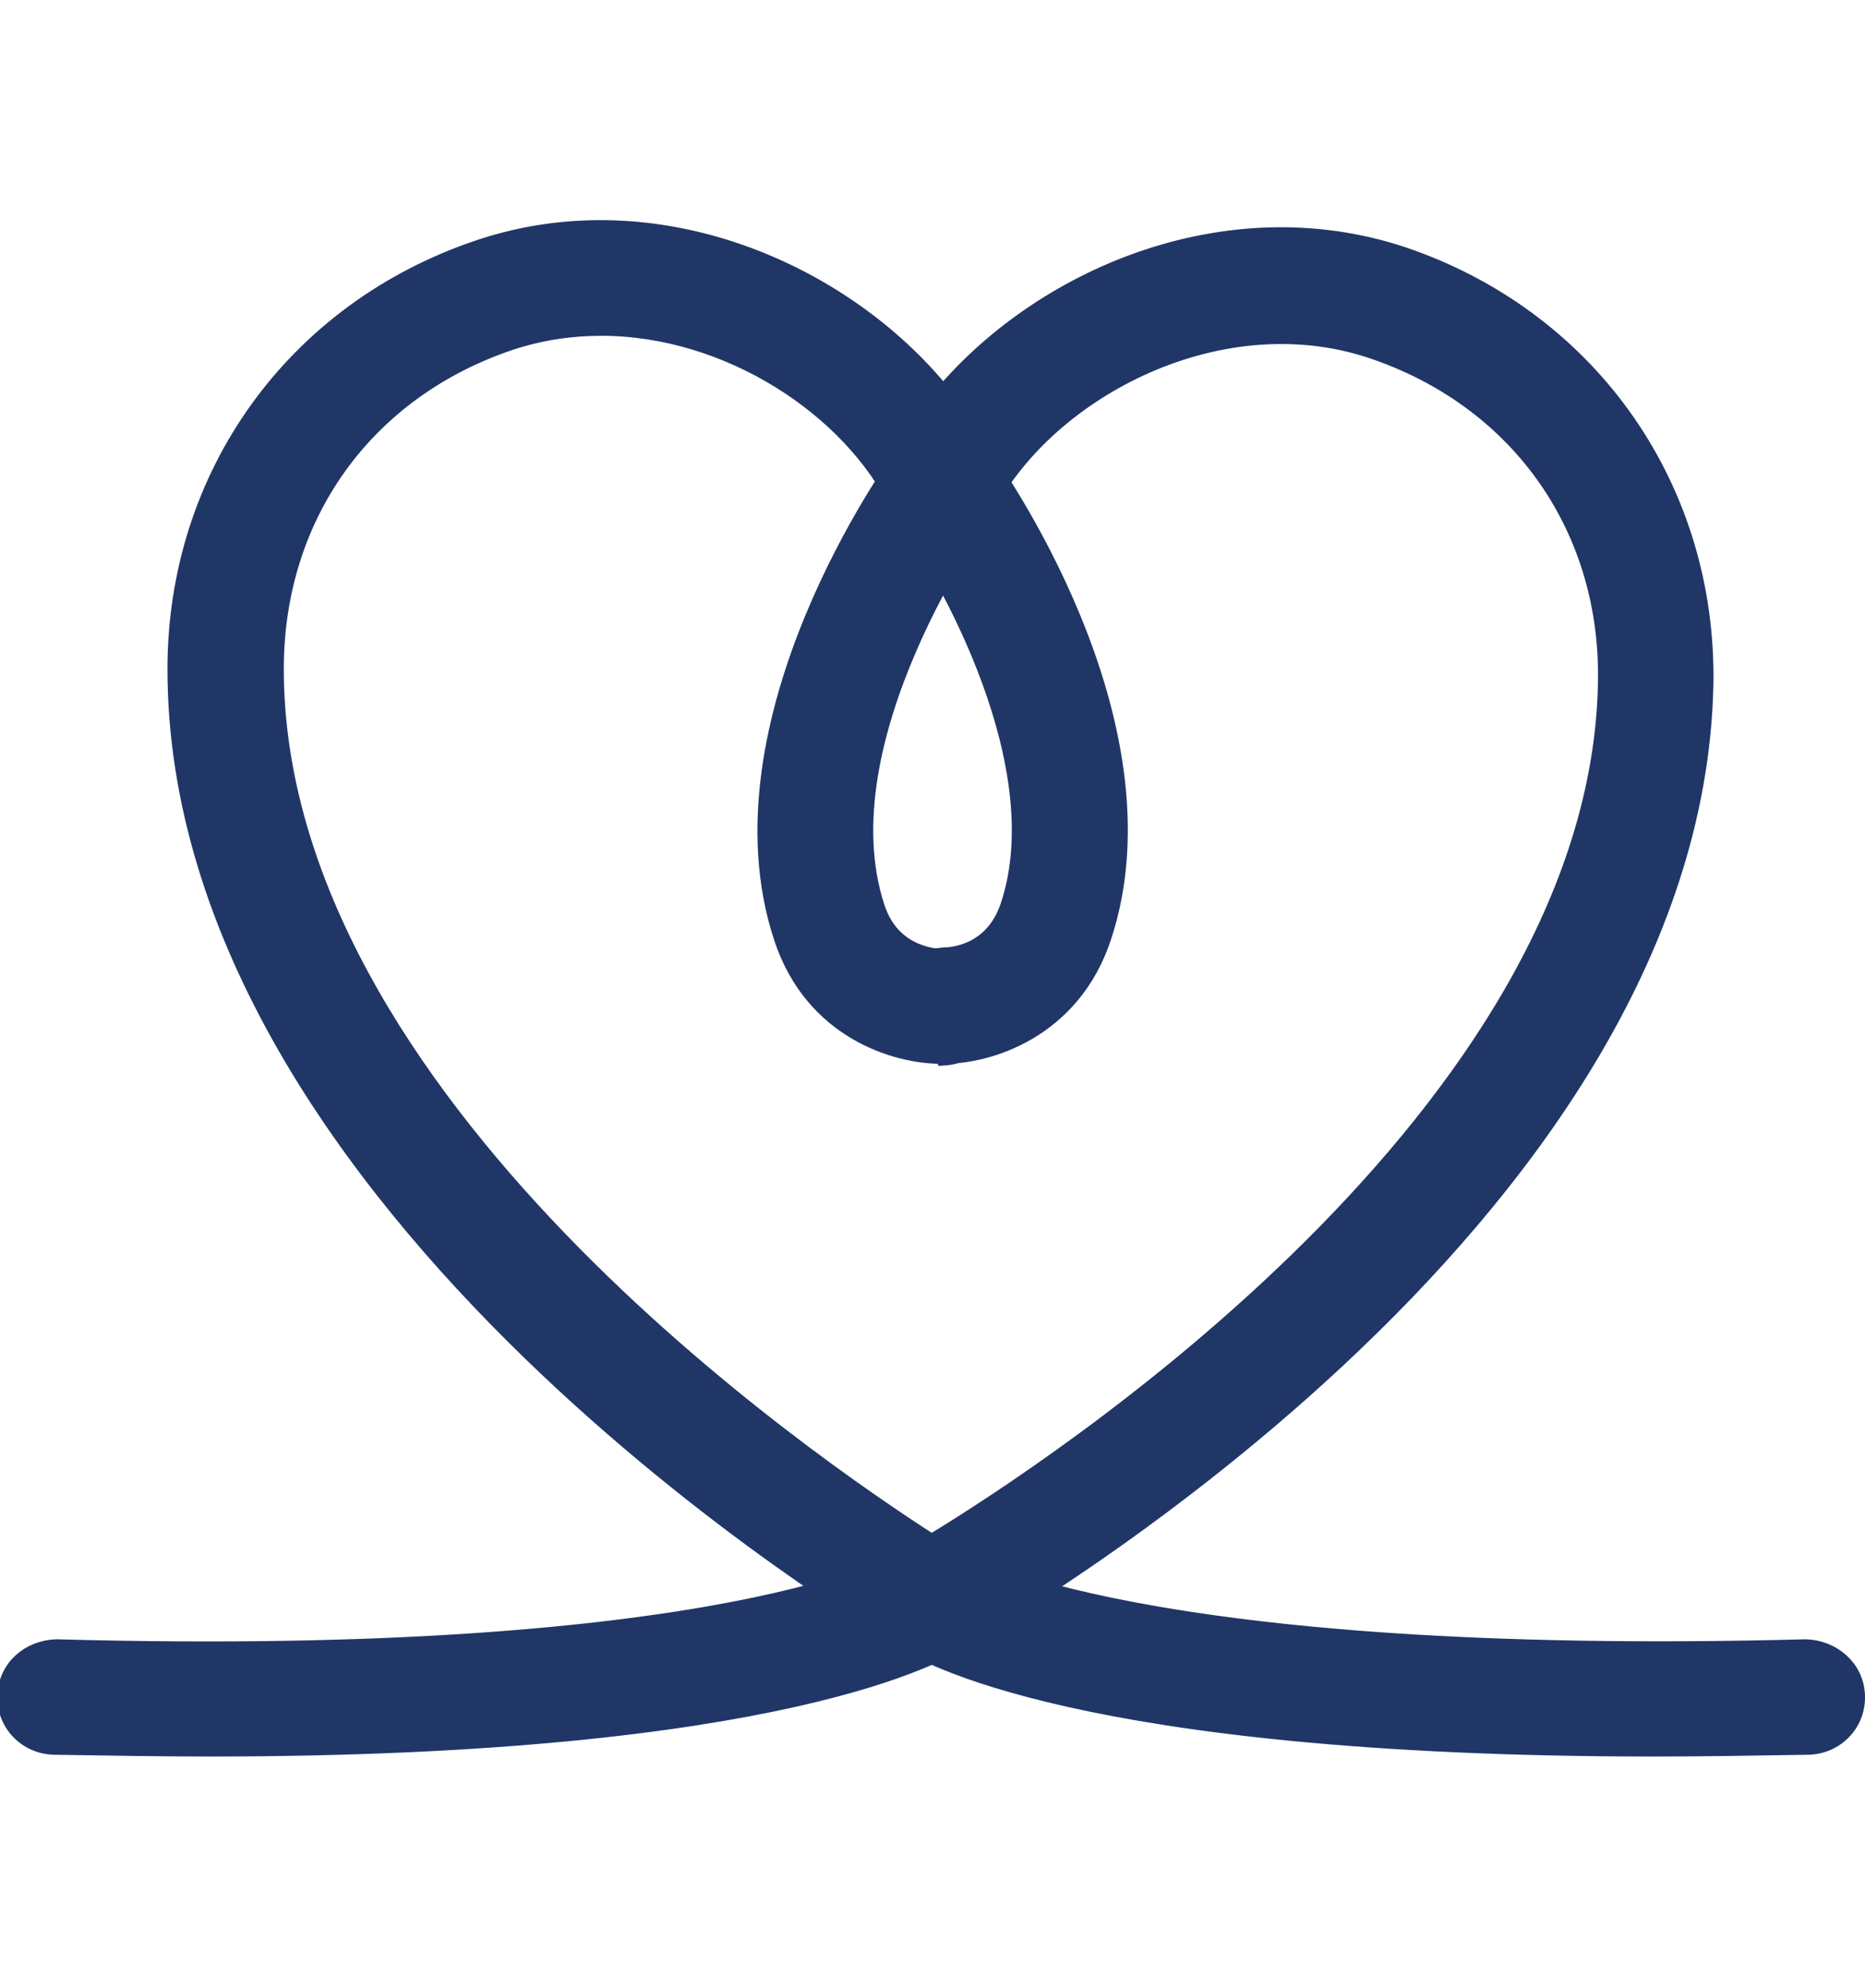
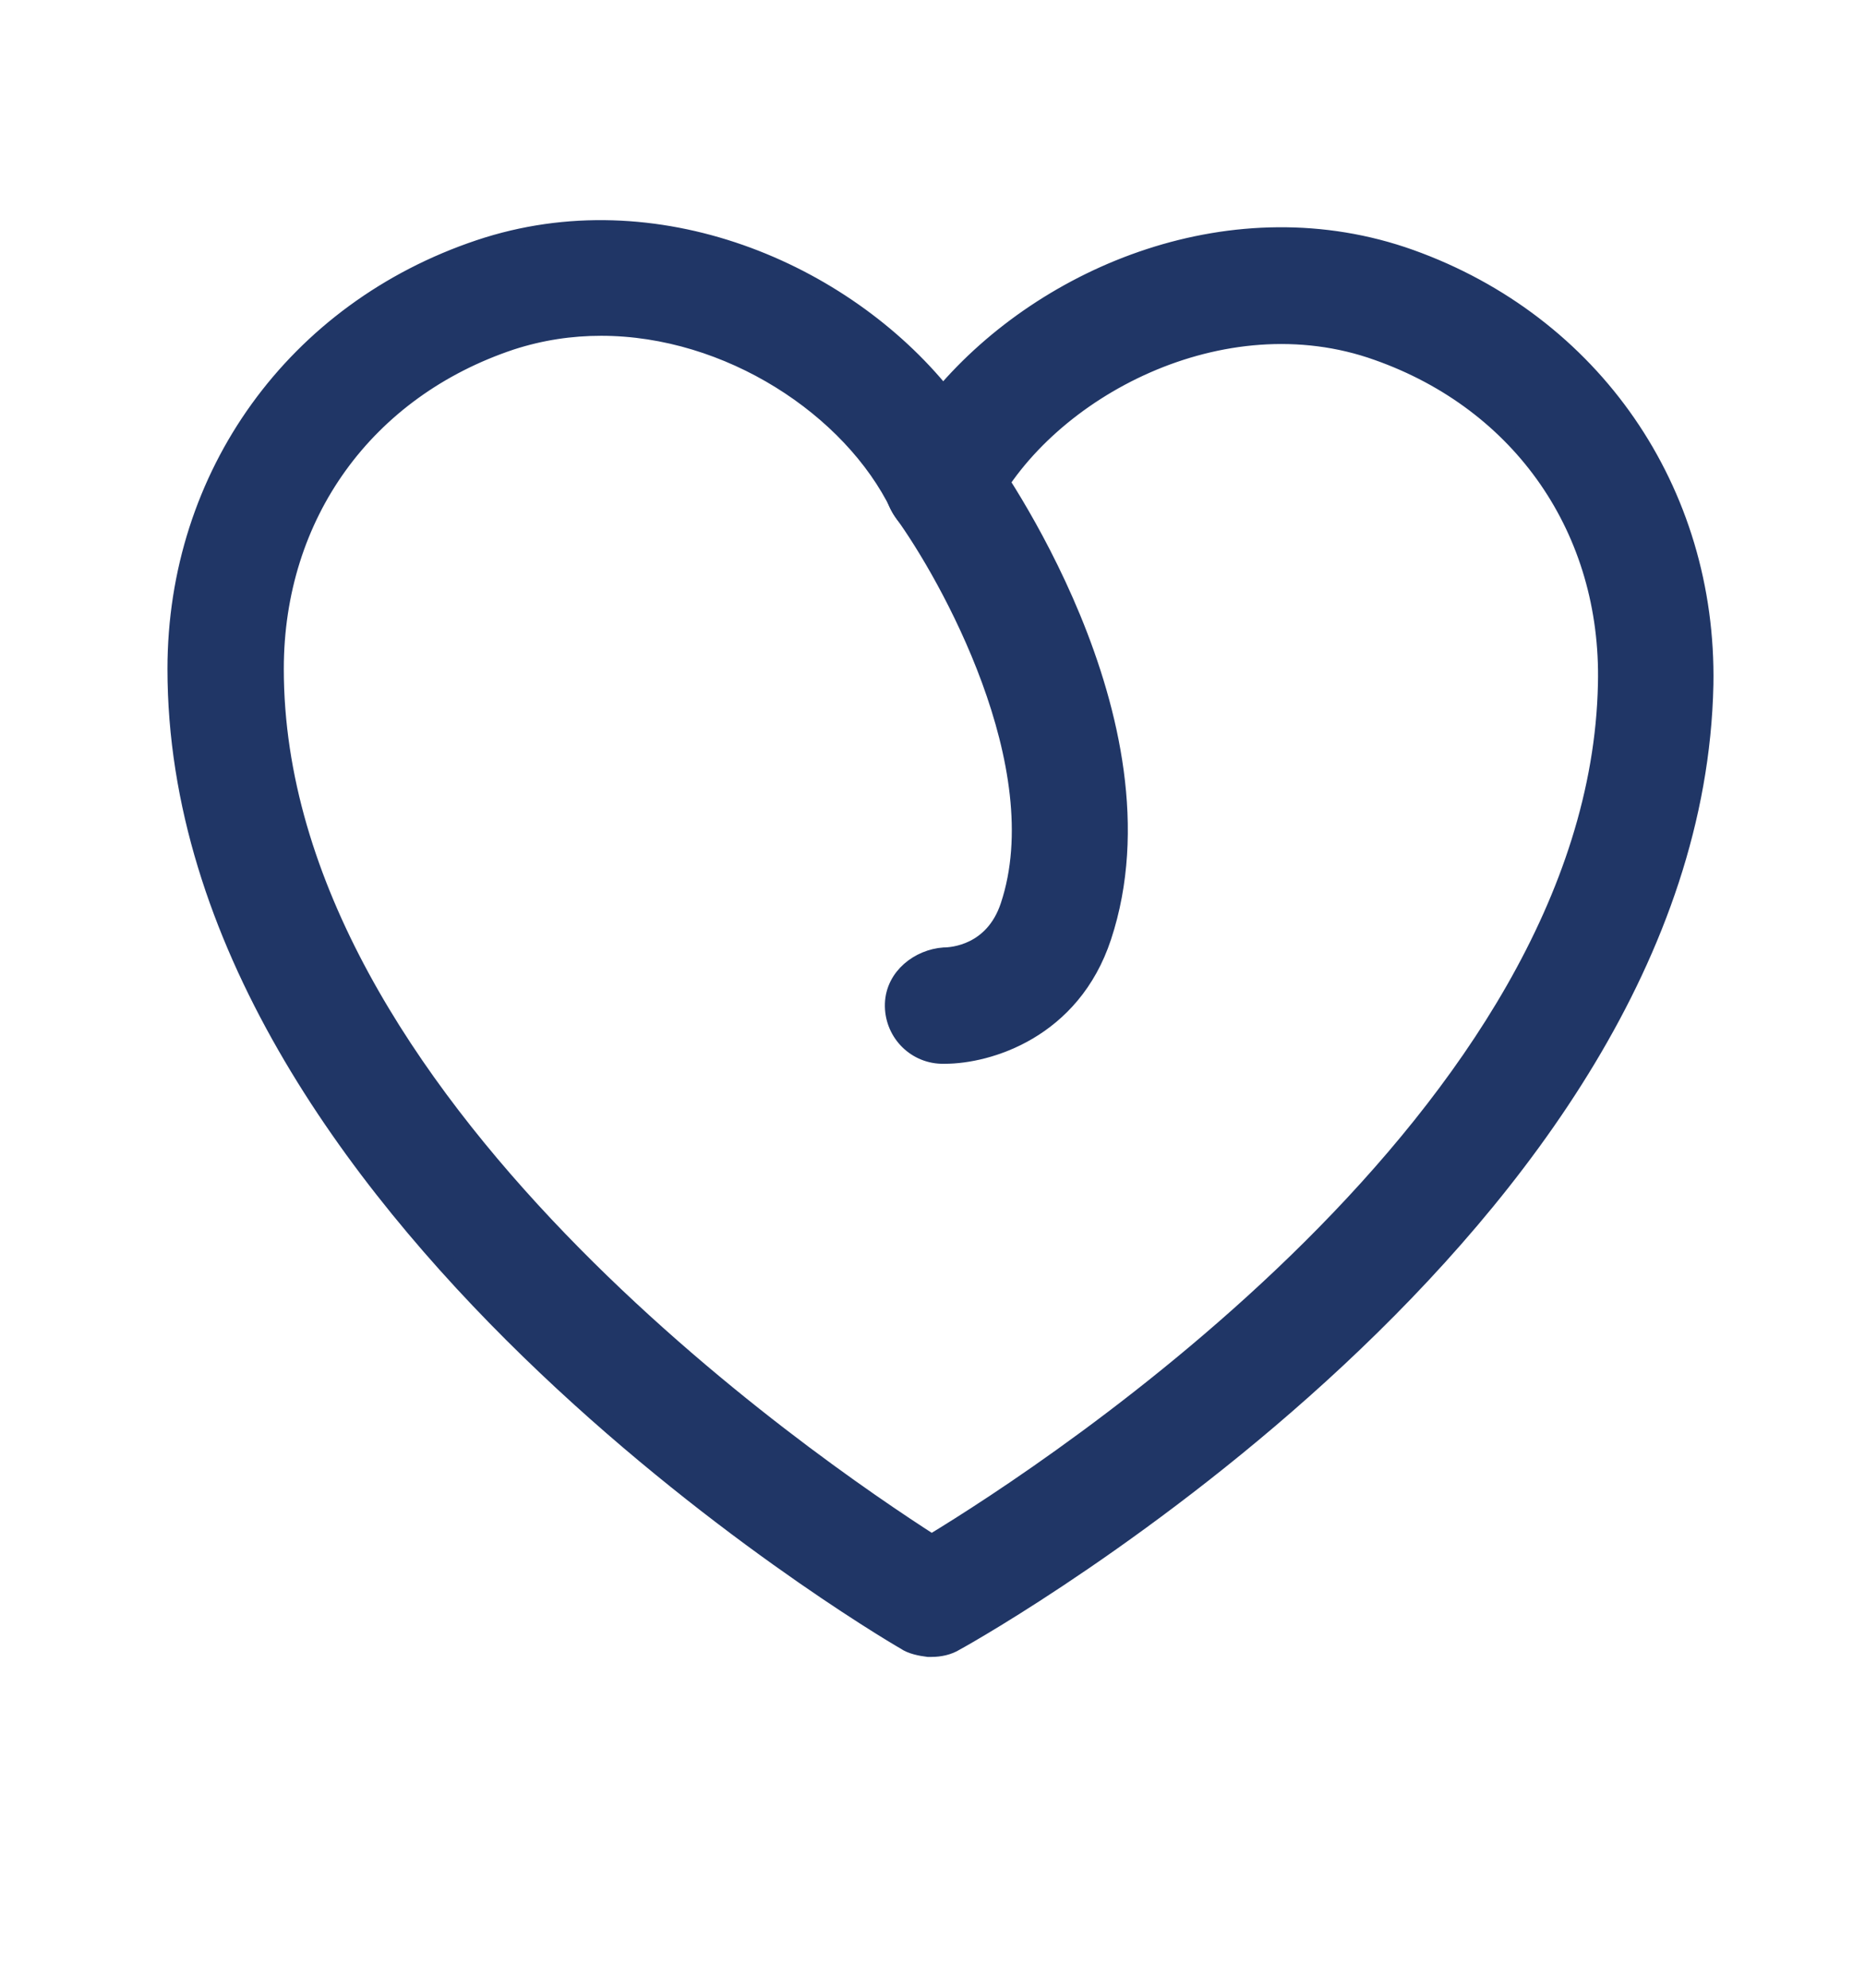
<svg xmlns="http://www.w3.org/2000/svg" version="1.1" id="Layer_1" x="0px" y="0px" viewBox="0 0 211.6 225.6" style="enable-background:new 0 0 211.6 225.6;" xml:space="preserve">
  <style type="text/css">
	.st0{fill:#203666;stroke:#203666;stroke-width:2;stroke-miterlimit:10;}
</style>
  <g id="XMLID_806_">
    <g id="XMLID_811_">
      <path class="st0" d="M105.7,187c-0.1,0-0.3,0-0.4,0c-0.8-0.1-1.9-0.3-2.6-0.8C99.2,184.2,20,137,20,75.9c0-22,13.5-40.7,34.4-47.7    c20-6.7,41.3,2.6,52.6,16.6c11.7-13.8,33.1-22.6,53-15.5l0,0c20.7,7.4,33.8,26.4,33.4,48.4c-1.3,61.1-81.5,106.7-85,108.6    C107.6,186.8,106.6,187,105.7,187z M68.2,37.1c-3.4,0-6.8,0.5-10.2,1.6c-16.5,5.5-26.8,19.7-26.8,37.2c0,49.1,61.1,90.6,74.5,99.2    c13.7-8.3,75.6-48.6,76.6-97.5c0.4-17.4-9.6-31.9-26-37.7l0,0c-17.6-6.3-37.5,4.3-44.4,17.6c-1,1.8-2.9,3-4.9,3c0,0,0,0-0.1,0    c-2.1,0-4-1.2-4.9-3.1C96.6,46.3,82.7,37.1,68.2,37.1z" />
    </g>
    <g id="XMLID_810_">
-       <path class="st0" d="M106.7,119.7c-4.9,0-14.4-2.7-17.9-13.3c-8.1-24.5,12.8-53.6,13.7-54.8c1.8-2.5,5.3-3,7.8-1.2s3,5.3,1.2,7.8    c-0.2,0.3-18.4,25.7-12.1,44.8c1.9,5.8,7.4,5.6,7.4,5.7c3,0.1,5.6,2.3,5.7,5.4s-2.3,5.6-5.4,5.8    C107,119.7,106.9,119.7,106.7,119.7z" />
-     </g>
+       </g>
    <g id="XMLID_809_">
      <path class="st0" d="M107.2,119.7c-0.2,0-0.3,0-0.4,0c-3.1-0.1-5.5-2.7-5.4-5.8c0.1-3.1,2.9-5.2,5.7-5.4l0,0    c0.9,0,5.6-0.3,7.4-5.7c5.3-15.9-7-37.7-12.1-44.7c-1.8-2.5-1.3-6,1.2-7.8s6-1.3,7.8,1.2c0.9,1.2,21.8,30.3,13.7,54.8    C121.6,116.9,112.1,119.7,107.2,119.7z" />
    </g>
    <g id="XMLID_808_">
-       <path class="st0" d="M23.8,198.3c-5.5,0-11.4-0.1-17.7-0.2c-3.1-0.1-5.5-2.6-5.4-5.7c0.1-3.1,2.6-5.3,5.7-5.4    c76.1,2.1,96.1-10,96.3-10.1c2.6-1.6,6-0.9,7.7,1.6s1,5.9-1.4,7.6C106.9,187.4,89,198.3,23.8,198.3z" />
-     </g>
+       </g>
    <g id="XMLID_807_">
-       <path class="st0" d="M187.6,198.3c-65.3,0-83.1-10.9-85.1-12.2c-2.5-1.7-3.2-5.2-1.4-7.7c1.7-2.5,5.1-3.2,7.6-1.5    c0.5,0.3,20.8,12.1,96.2,10.1c3,0.1,5.6,2.3,5.7,5.4c0.1,3.1-2.3,5.6-5.4,5.7C199.1,198.2,193.2,198.3,187.6,198.3z" />
-     </g>
+       </g>
  </g>
</svg>